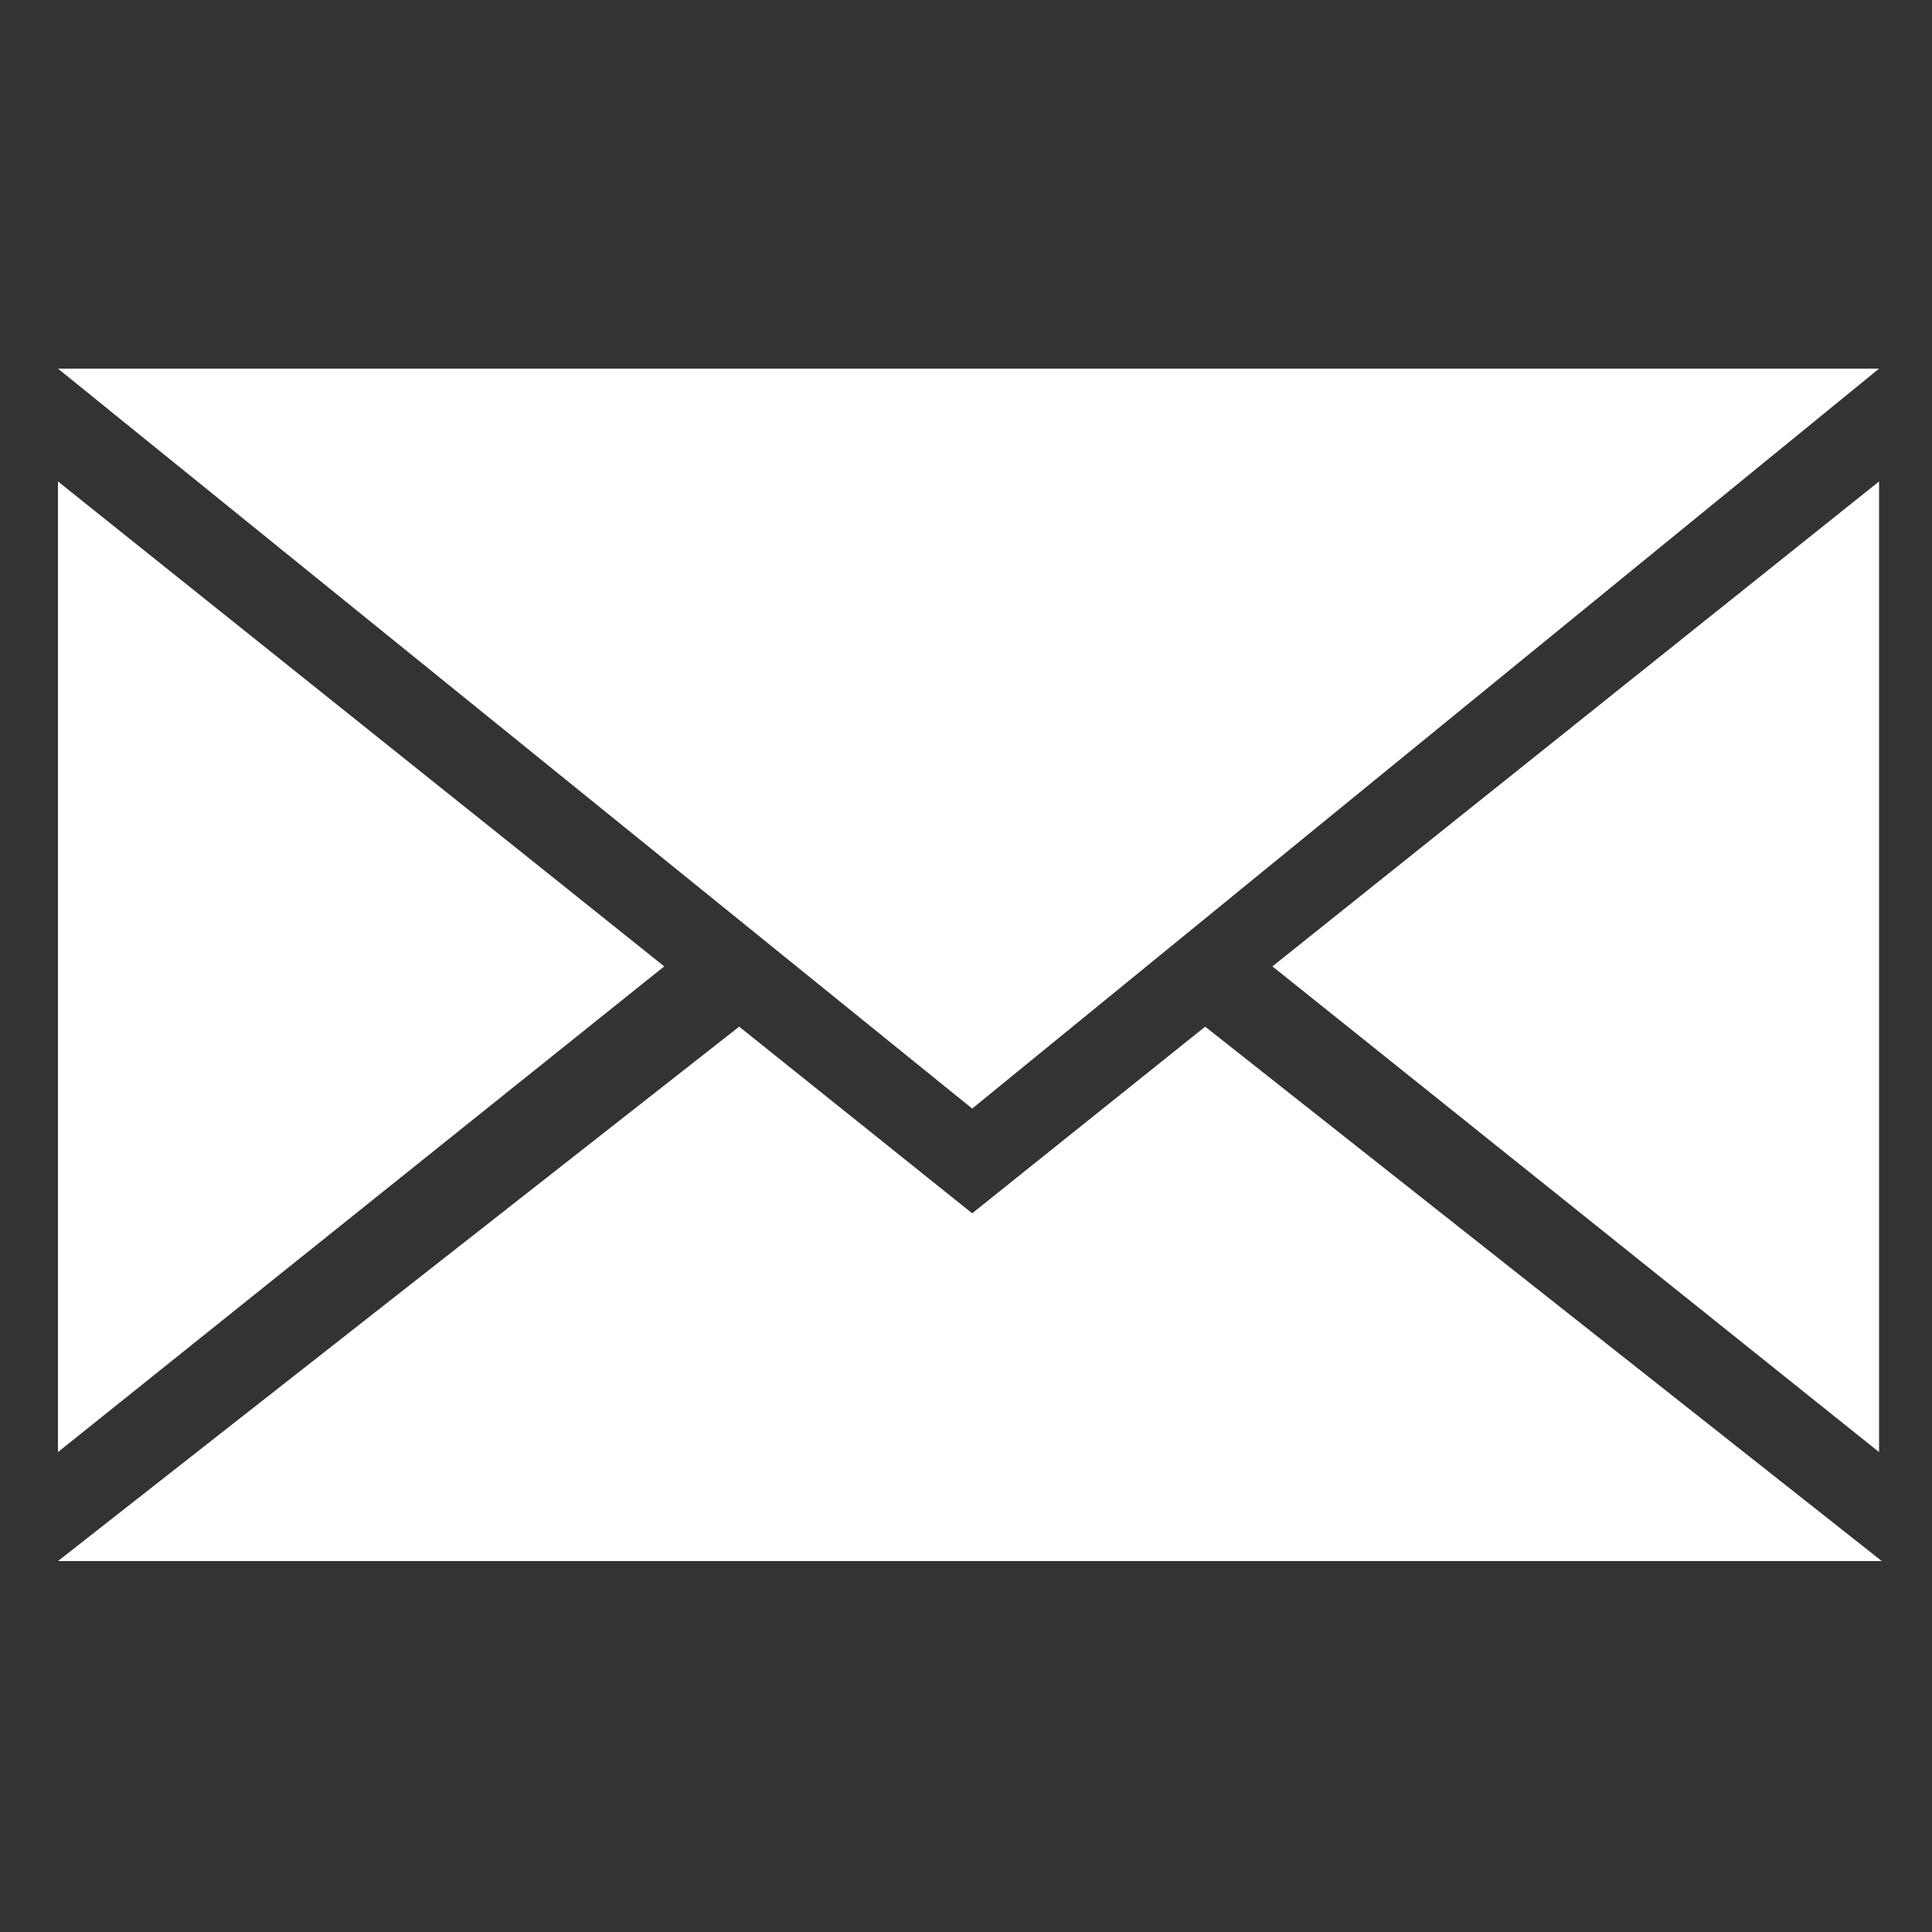
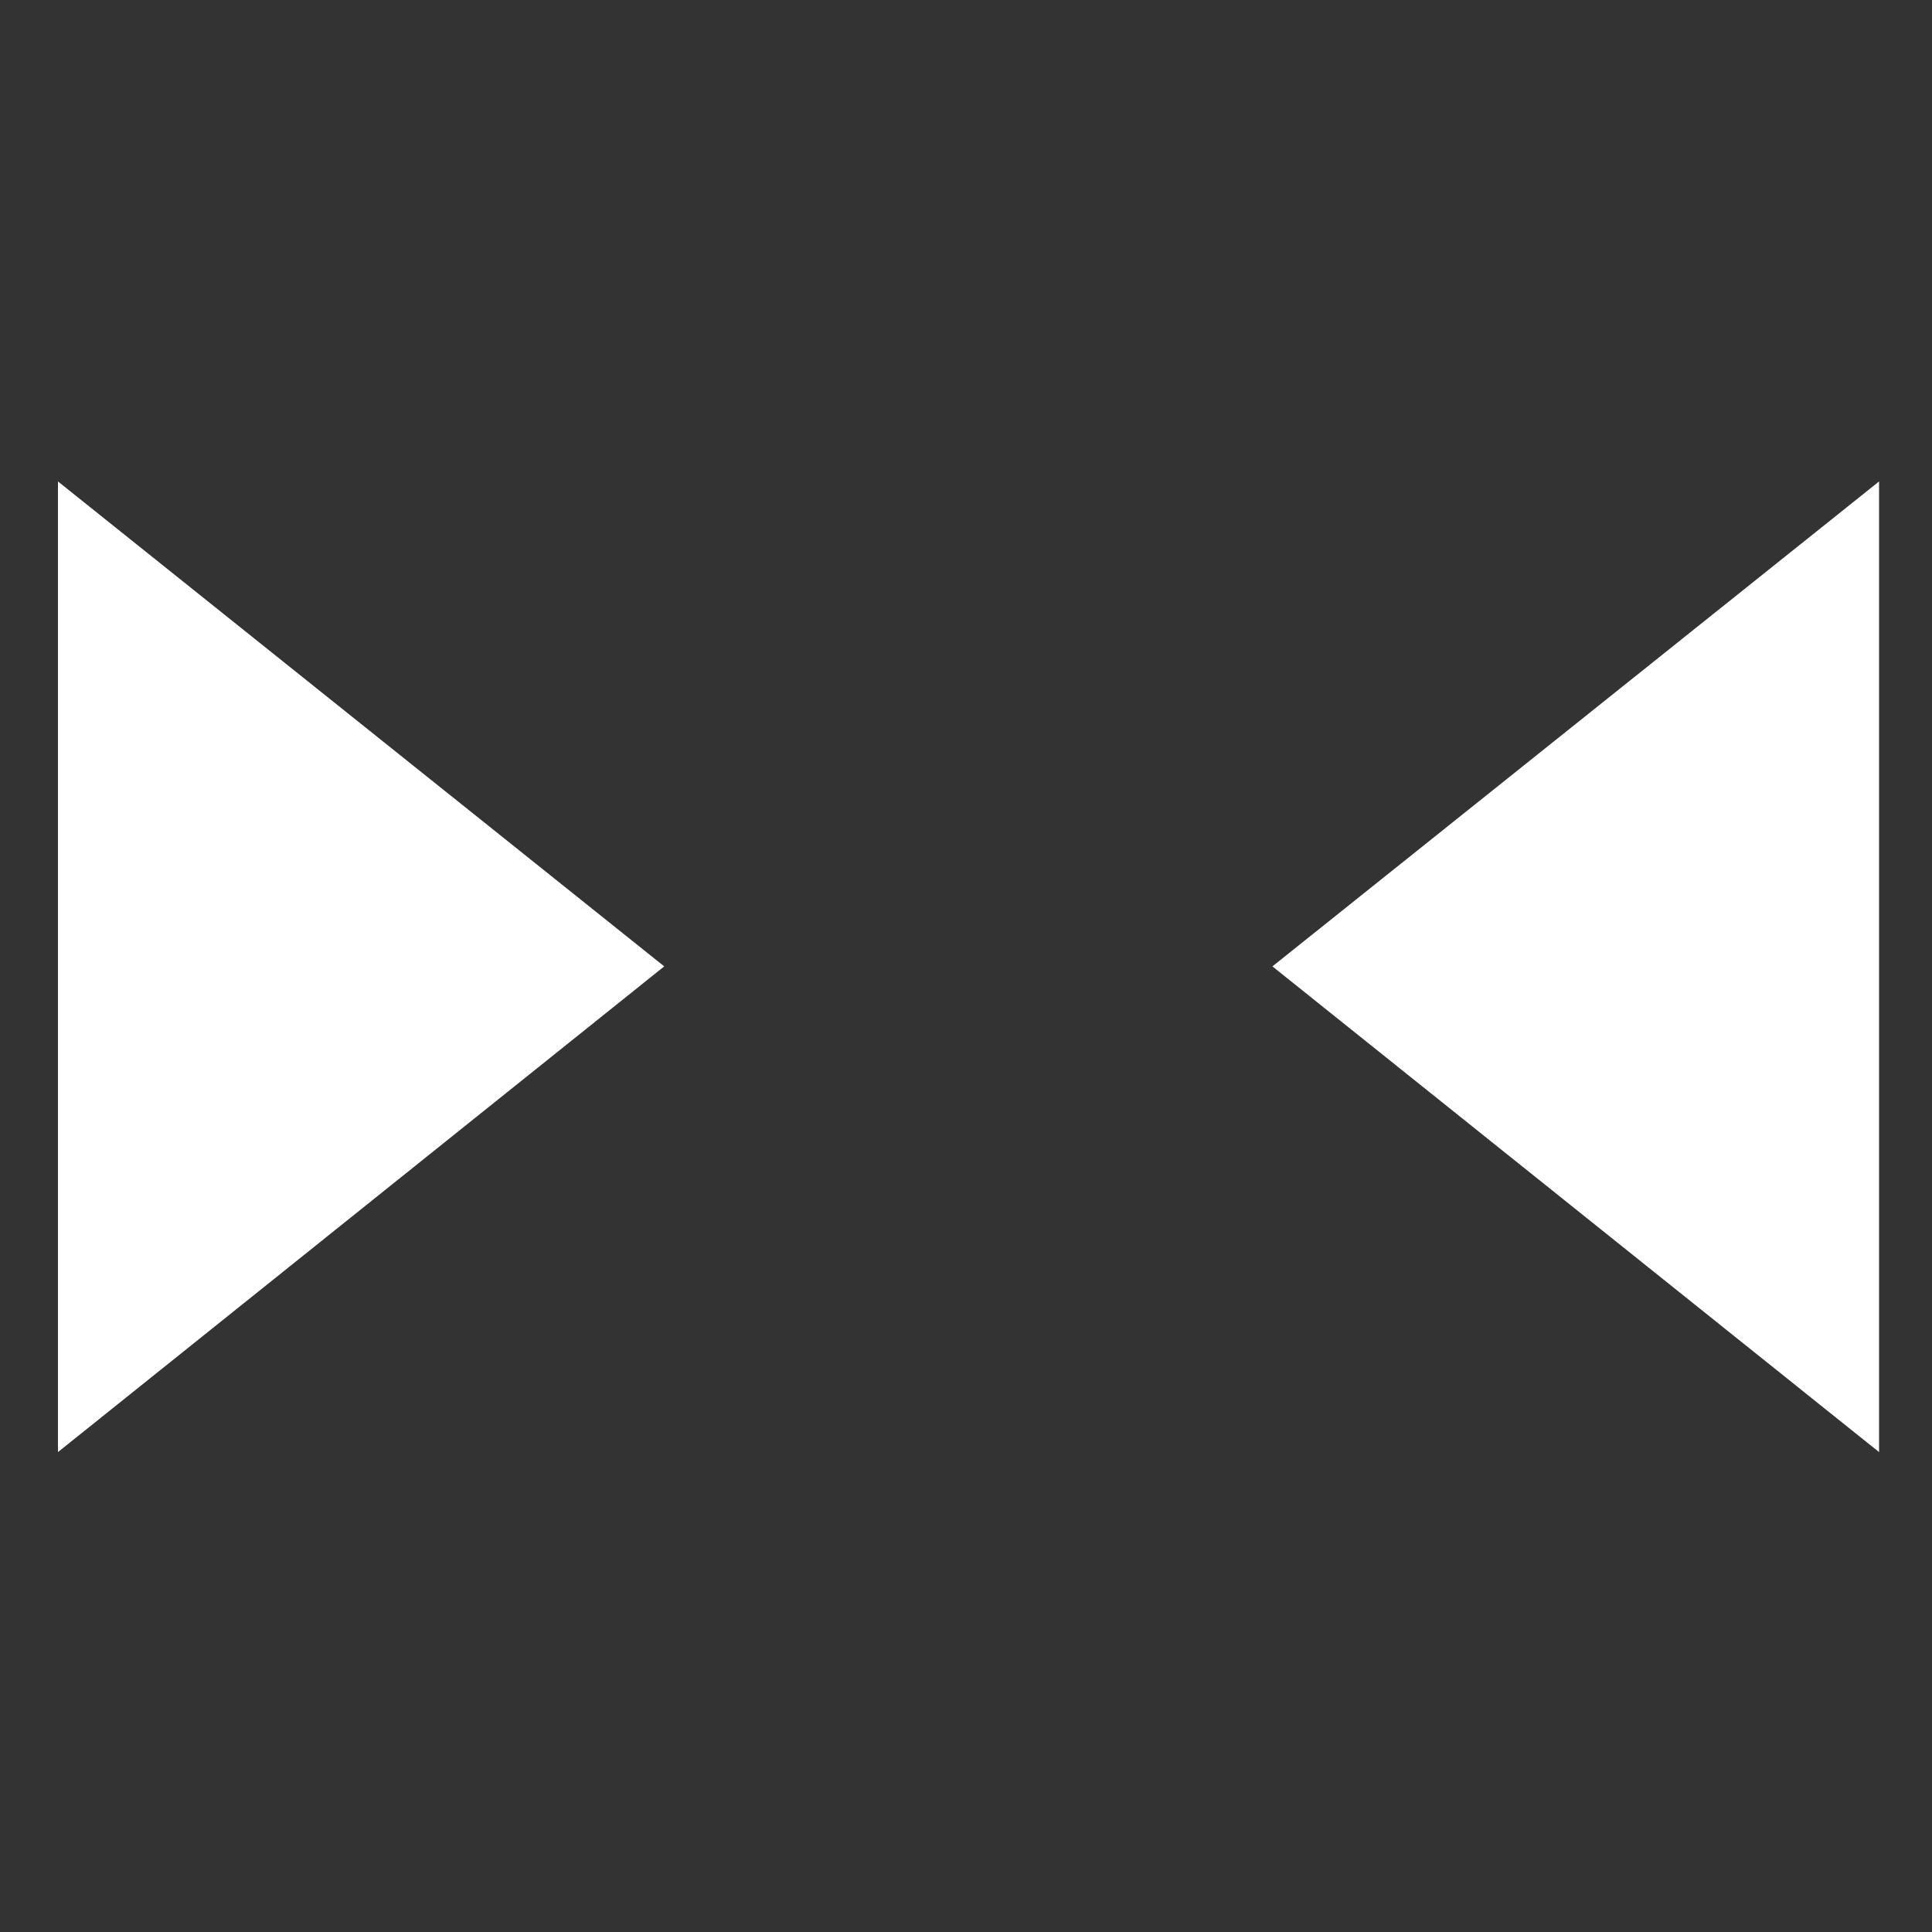
<svg xmlns="http://www.w3.org/2000/svg" version="1.1" id="レイヤー_1" x="0px" y="0px" viewBox="0 0 500 500" style="enable-background:new 0 0 500 500;" xml:space="preserve">
  <rect x="0" y="0" width="500" height="500" fill="#333333" stroke="none" />
  <style type="text/css">
	.st0{fill:#FFFFFF;}
</style>
  <g>
    <g>
      <g>
        <polygon class="st0" points="171.9,250.1 15,375.8 15,124.6    " />
      </g>
      <g>
        <polygon class="st0" points="329.3,250.1 486.3,375.8 486.3,124.6    " />
      </g>
      <g>
-         <polygon class="st0" points="486.3,95.4 251.6,286.9 15,95.4    " />
-       </g>
+         </g>
    </g>
    <g>
      <g>
-         <path class="st0" d="M487,404L311.9,265.7L251.6,314l-60.3-48.3L15,404H487z" />
-       </g>
+         </g>
    </g>
  </g>
</svg>